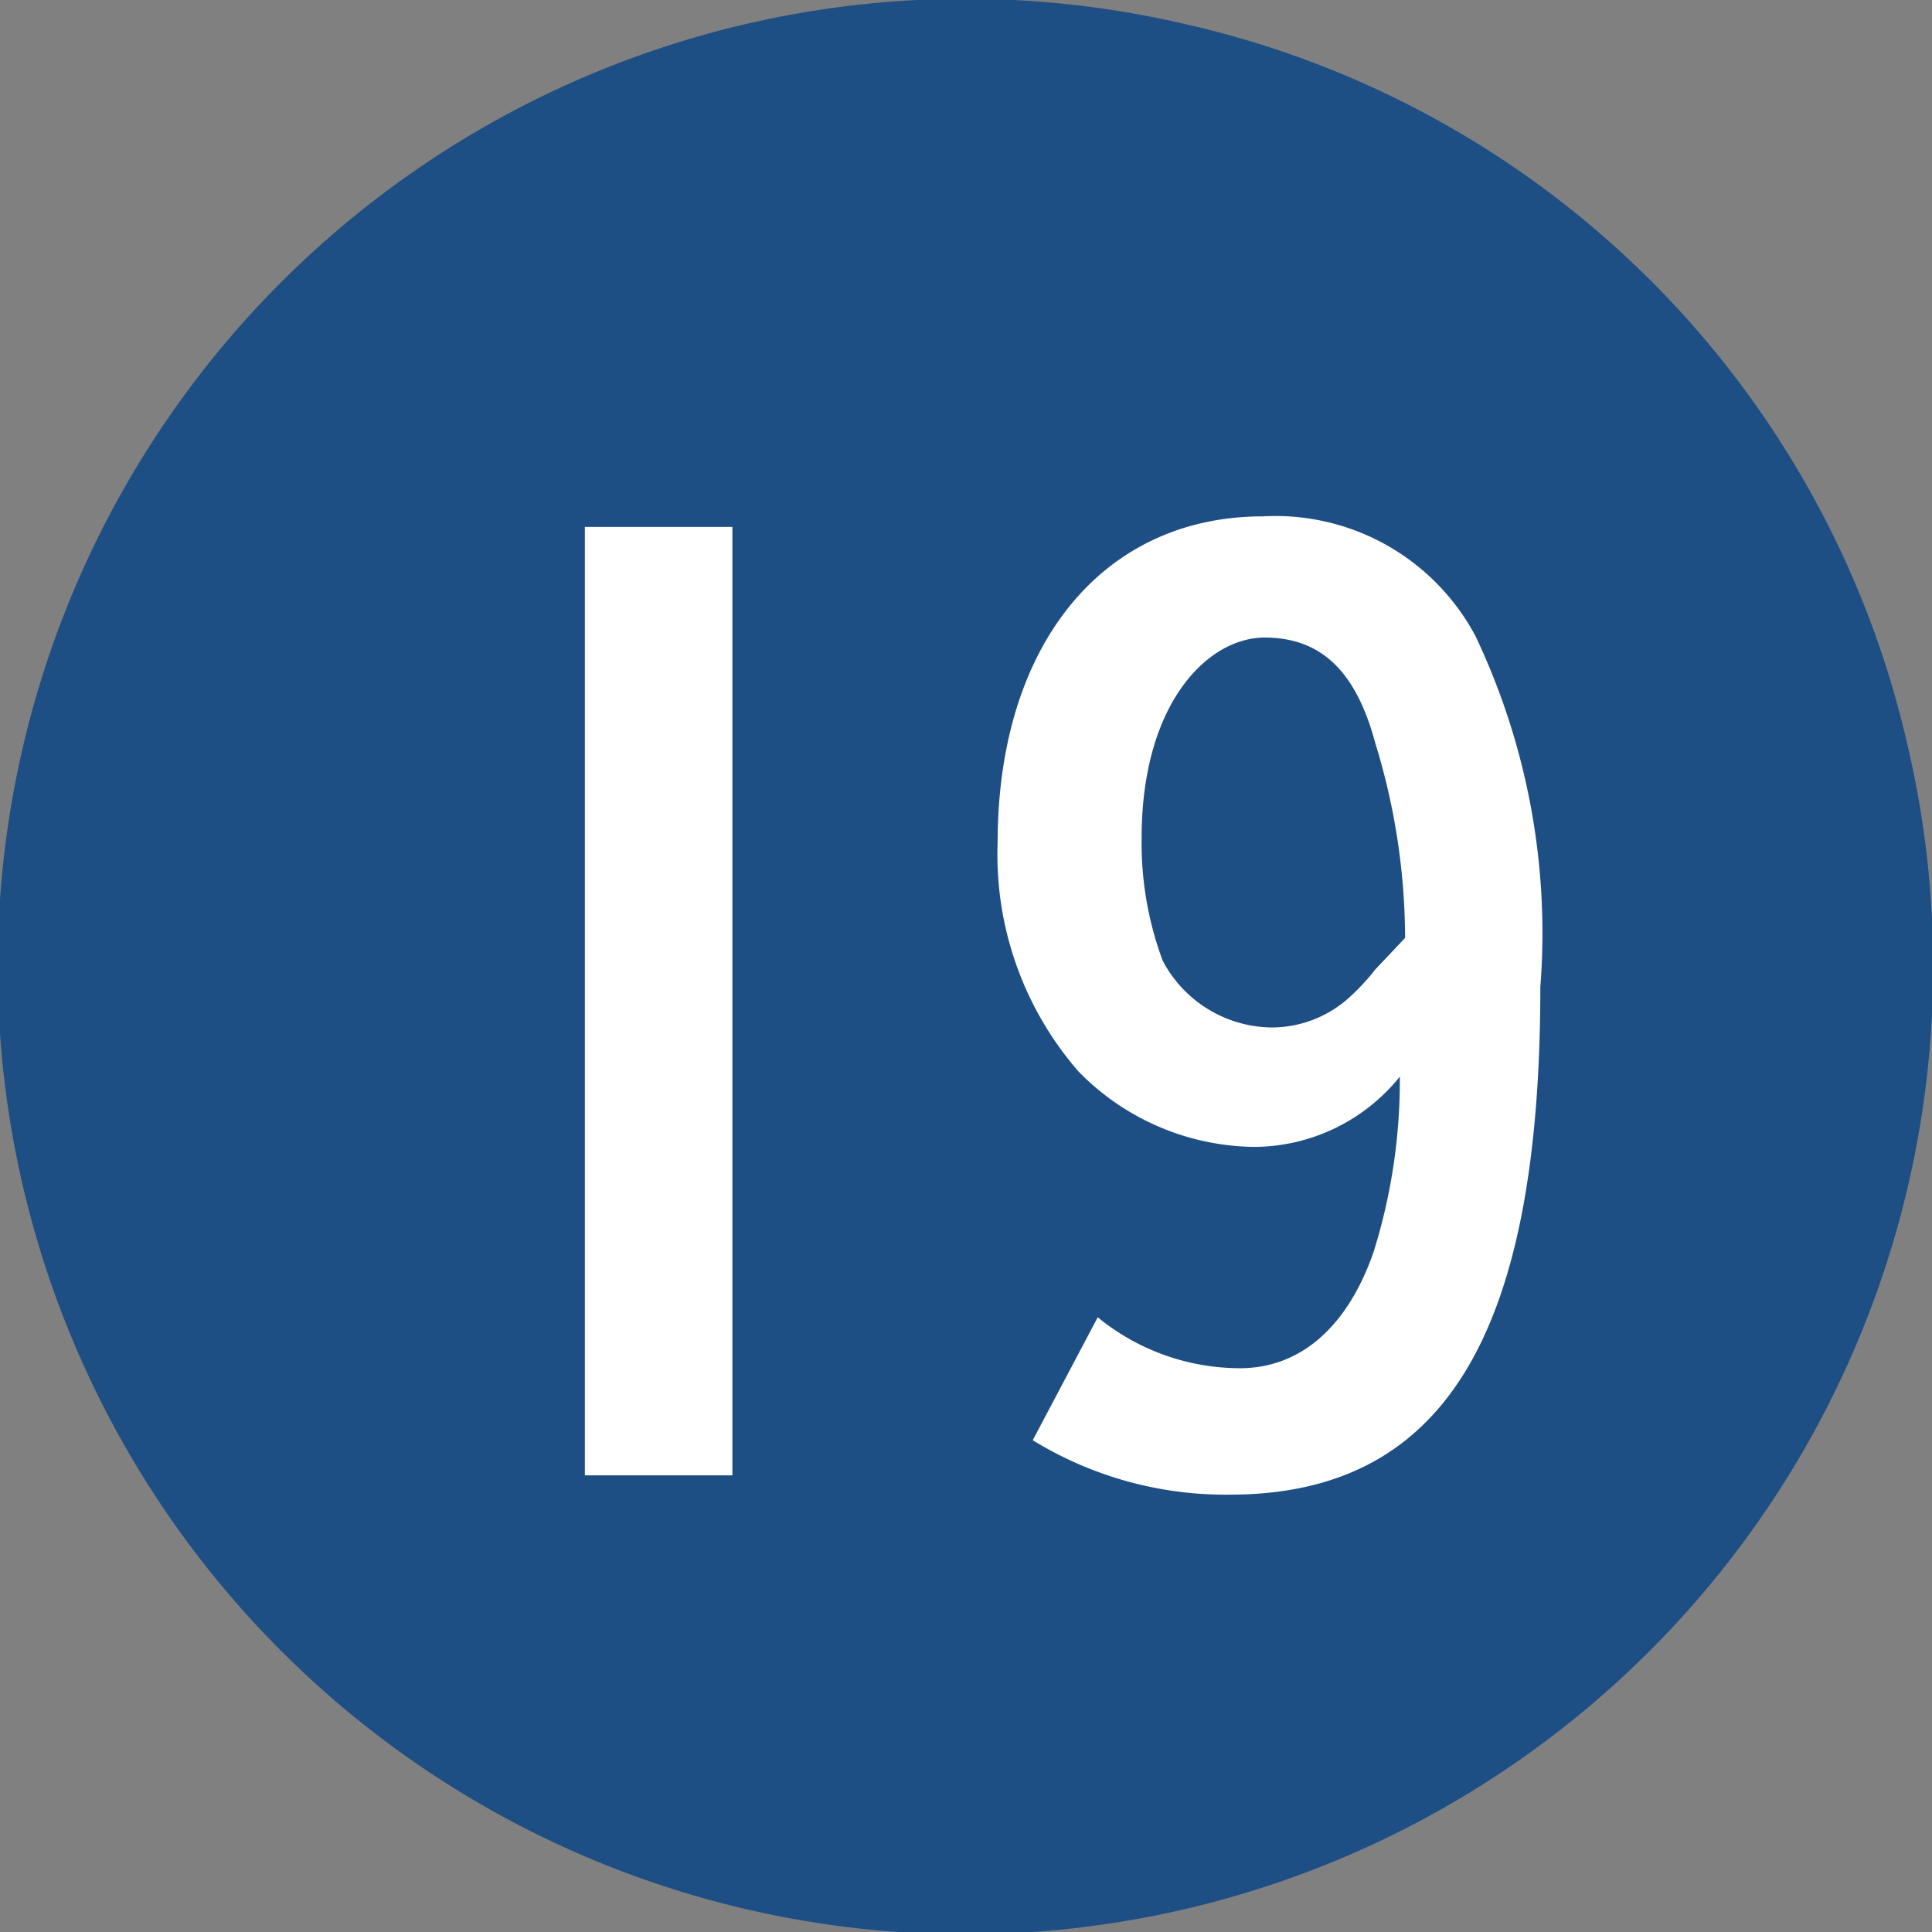
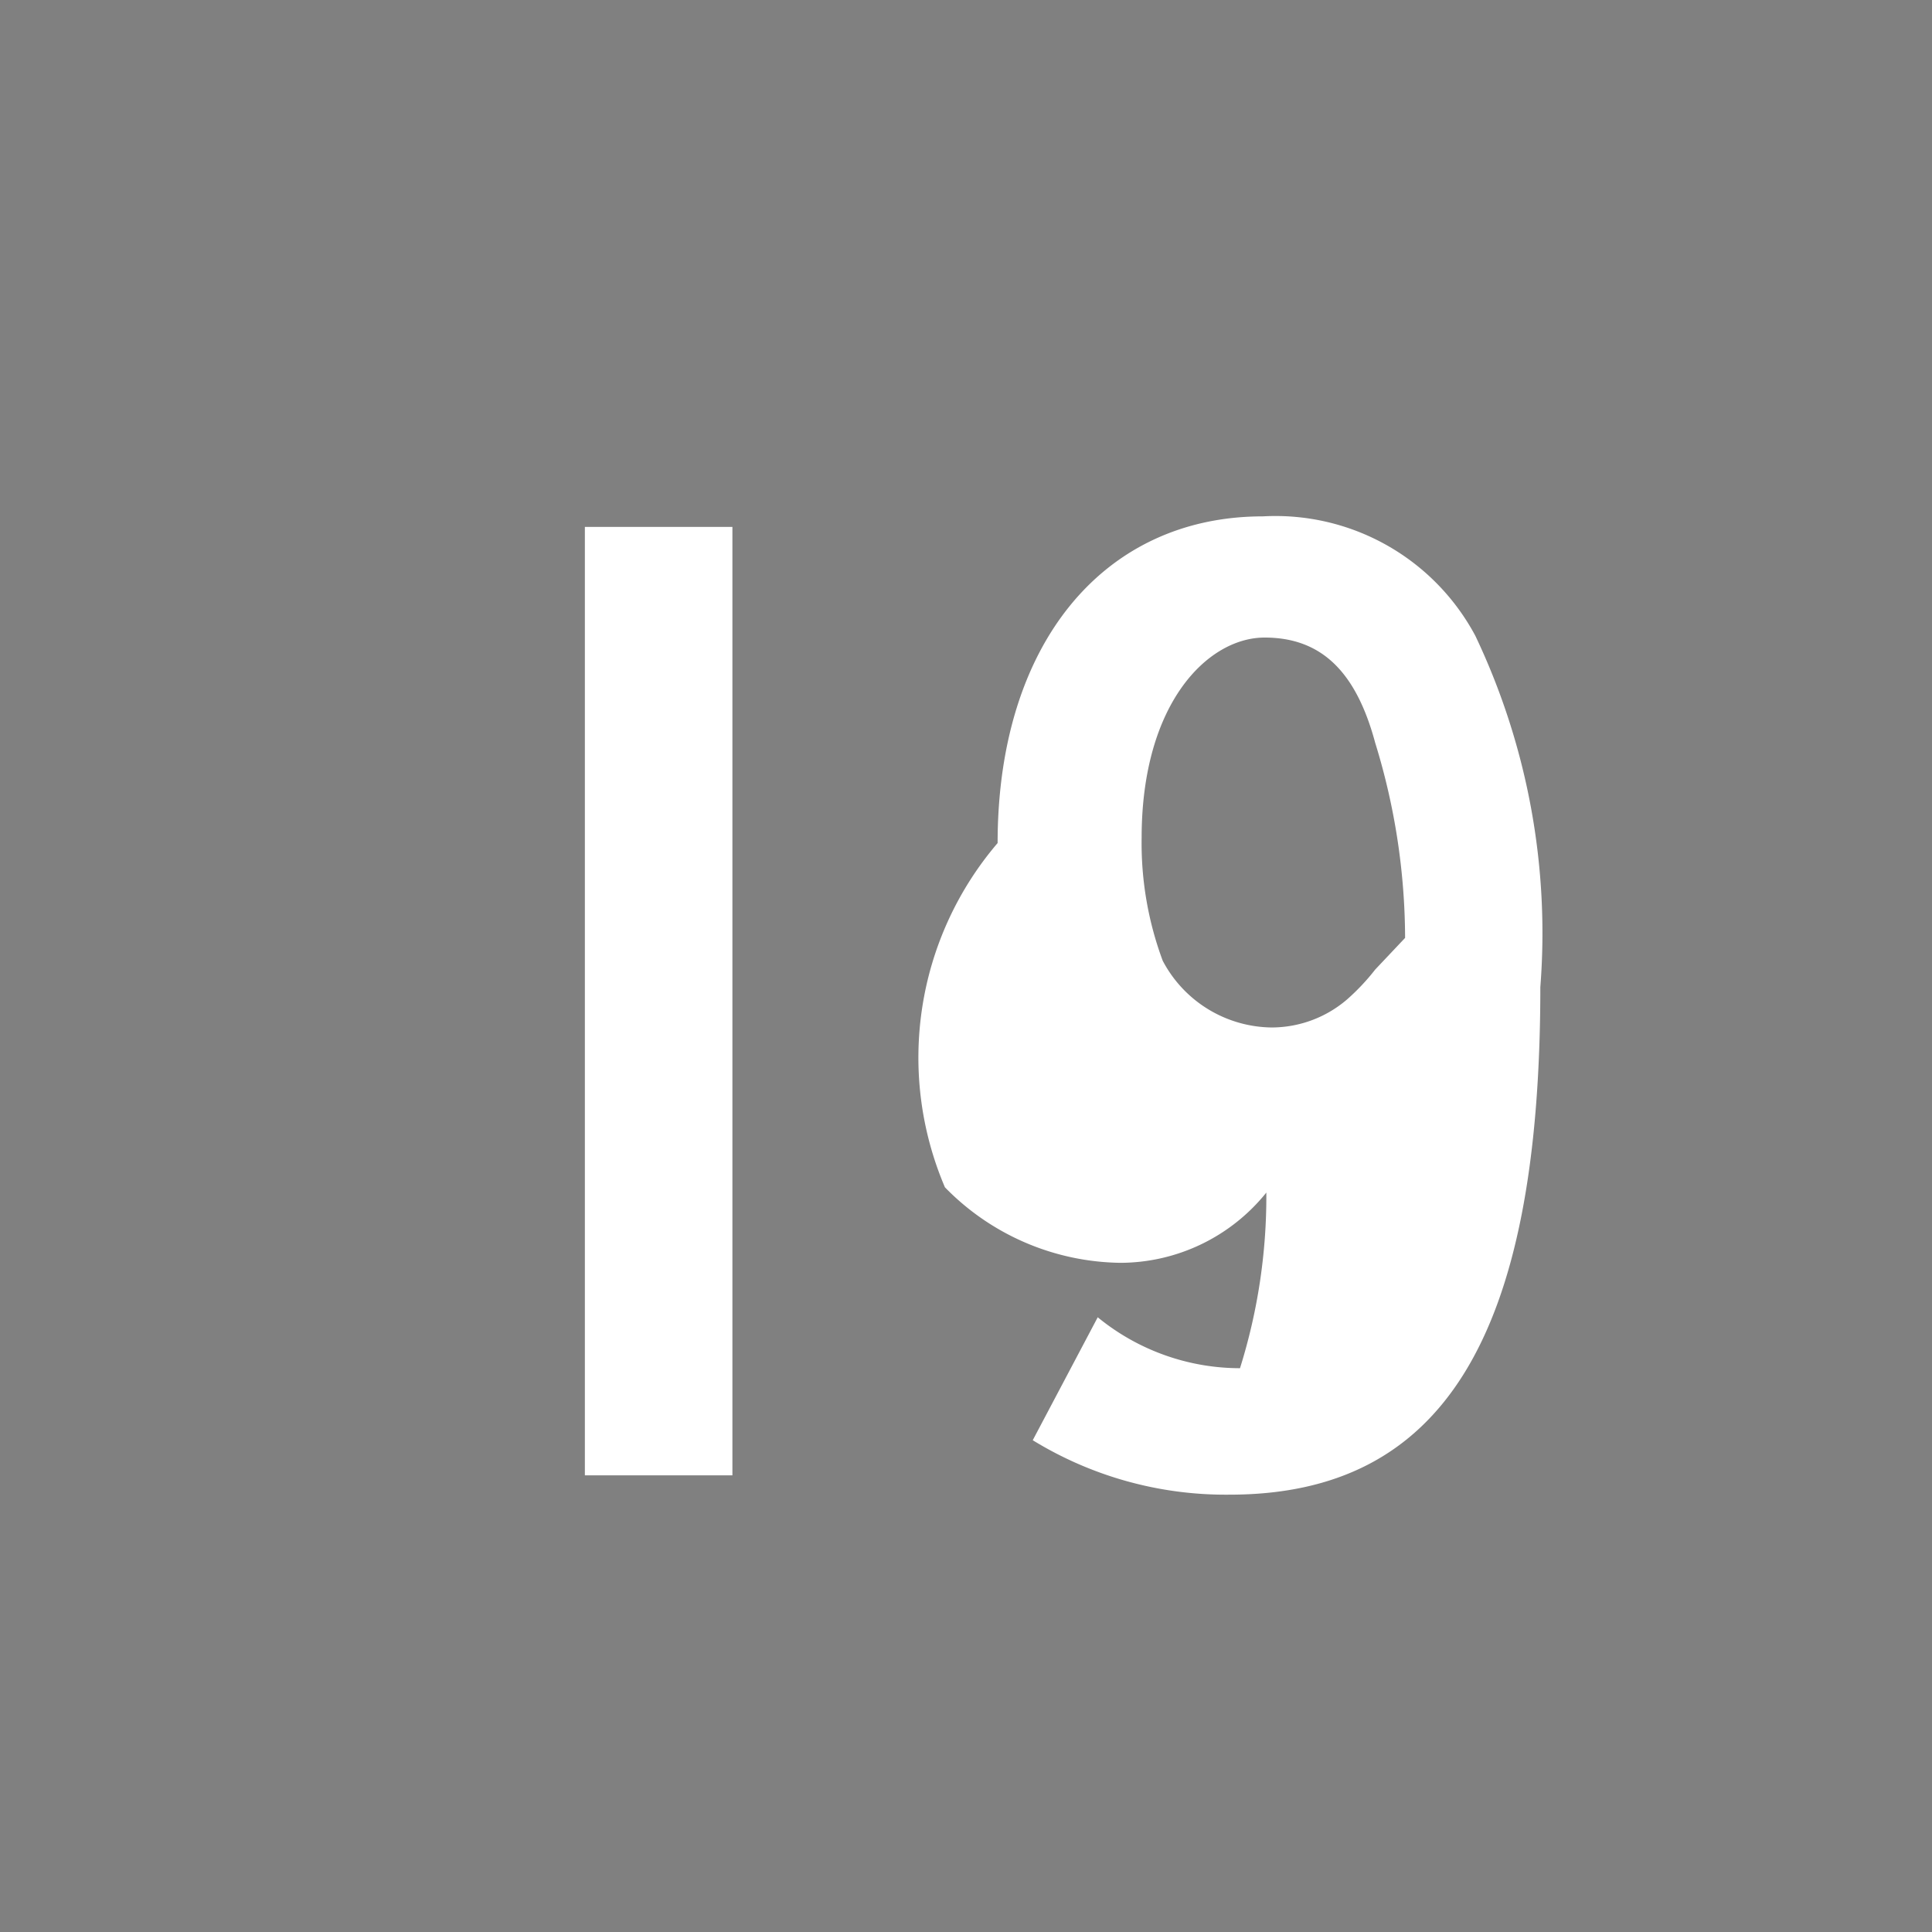
<svg xmlns="http://www.w3.org/2000/svg" width="3.88mm" height="3.88mm" viewBox="0 0 11 11">
  <rect x="0" y="0" width="11" height="11" fill="#808080" stroke="none" />
  <defs>
    <style>.a{fill:#1d4e84;}.b{fill:#fff;}</style>
  </defs>
  <title>plot19</title>
-   <path class="a" d="M10.86,4.24A5.51,5.51,0,1,1,6.76.14,5.45,5.45,0,0,1,10.86,4.24Z" />
  <path class="b" d="M4.17,3V8.4H3.33V3Z" />
-   <path class="b" d="M6.25,7.5a1.28,1.28,0,0,0,.81.29c.34,0,.61-.23.76-.66a3.27,3.27,0,0,0,.15-1,1.07,1.07,0,0,1-.83.4,1.42,1.42,0,0,1-1-.43A1.88,1.88,0,0,1,5.68,4.8c0-1.13.6-1.86,1.51-1.86a1.29,1.29,0,0,1,1.21.68,3.94,3.94,0,0,1,.37,2c0,2-.56,2.89-1.77,2.89a2.1,2.1,0,0,1-1.12-.31ZM7.83,4.23c-.11-.41-.31-.6-.63-.6S6.5,4,6.5,4.77a1.92,1.92,0,0,0,.12.7.71.71,0,0,0,.62.38.66.66,0,0,0,.43-.16,1.25,1.25,0,0,0,.16-.17L8,5.34A3.79,3.79,0,0,0,7.83,4.23Z" />
+   <path class="b" d="M6.25,7.5a1.28,1.28,0,0,0,.81.29a3.27,3.27,0,0,0,.15-1,1.07,1.07,0,0,1-.83.4,1.42,1.42,0,0,1-1-.43A1.88,1.88,0,0,1,5.68,4.8c0-1.13.6-1.86,1.51-1.86a1.29,1.29,0,0,1,1.21.68,3.94,3.94,0,0,1,.37,2c0,2-.56,2.89-1.77,2.89a2.1,2.1,0,0,1-1.12-.31ZM7.83,4.23c-.11-.41-.31-.6-.63-.6S6.5,4,6.5,4.77a1.92,1.92,0,0,0,.12.7.71.71,0,0,0,.62.38.66.66,0,0,0,.43-.16,1.25,1.25,0,0,0,.16-.17L8,5.34A3.79,3.79,0,0,0,7.83,4.23Z" />
</svg>